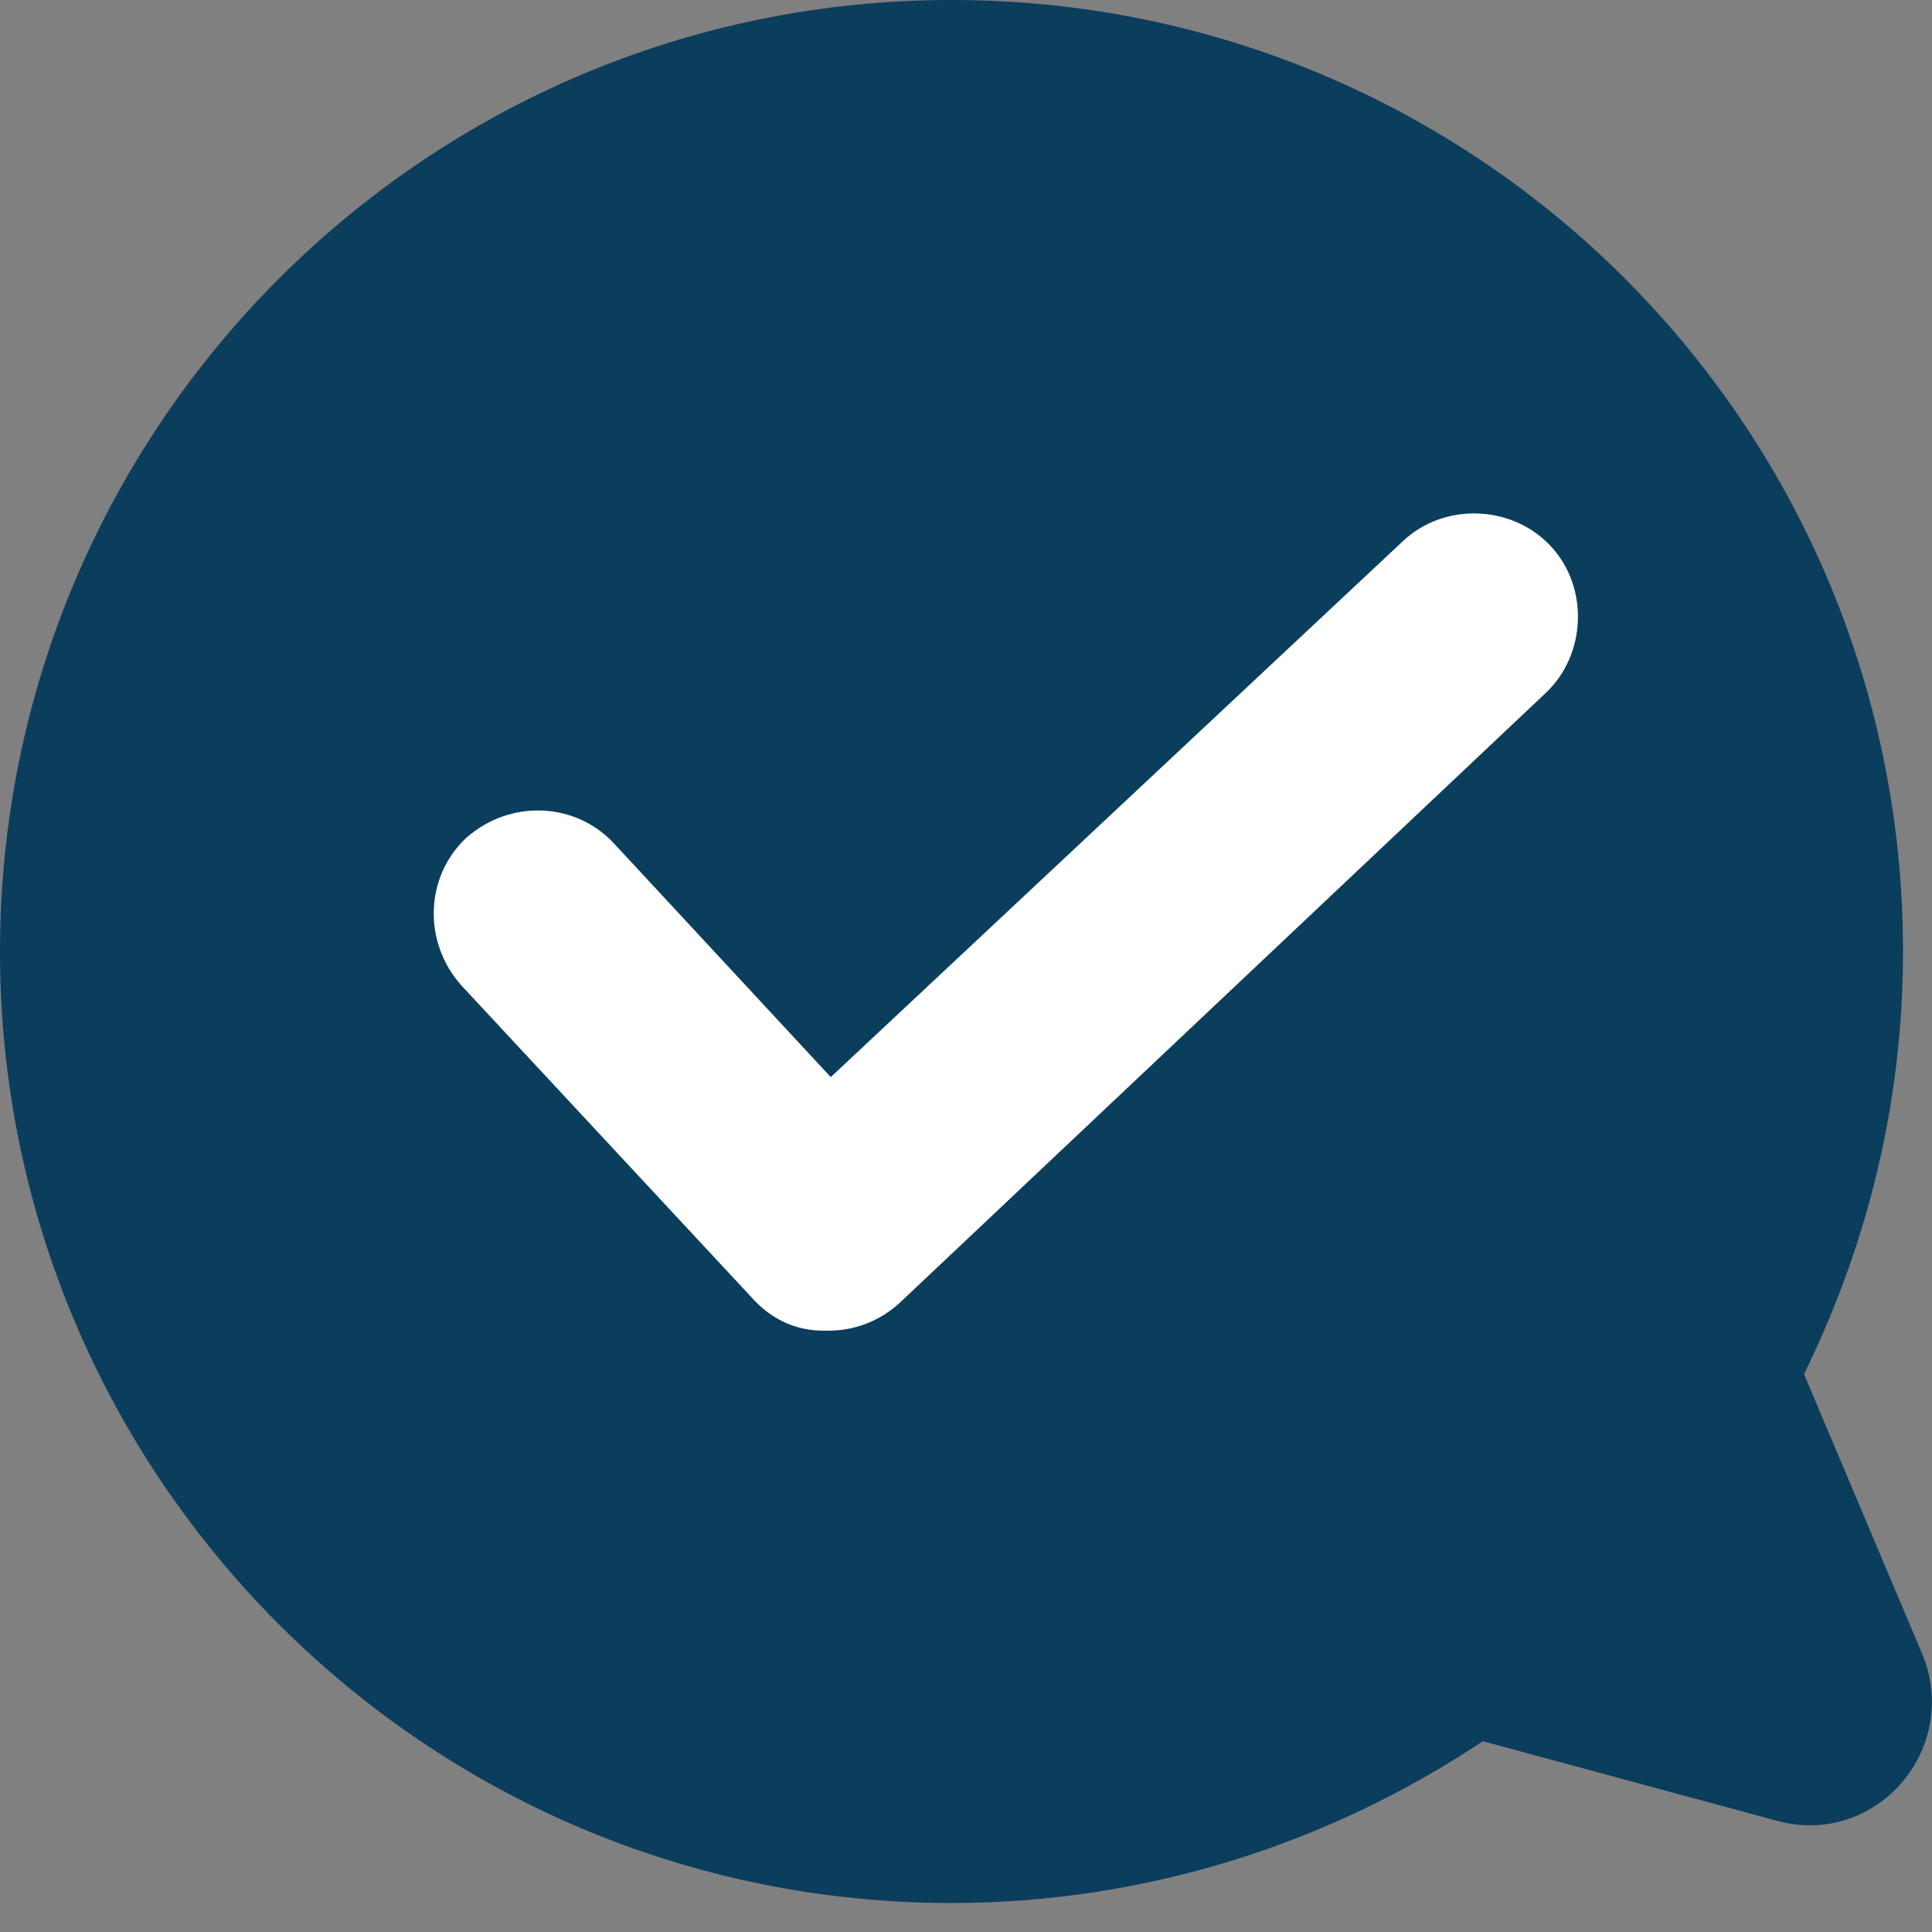
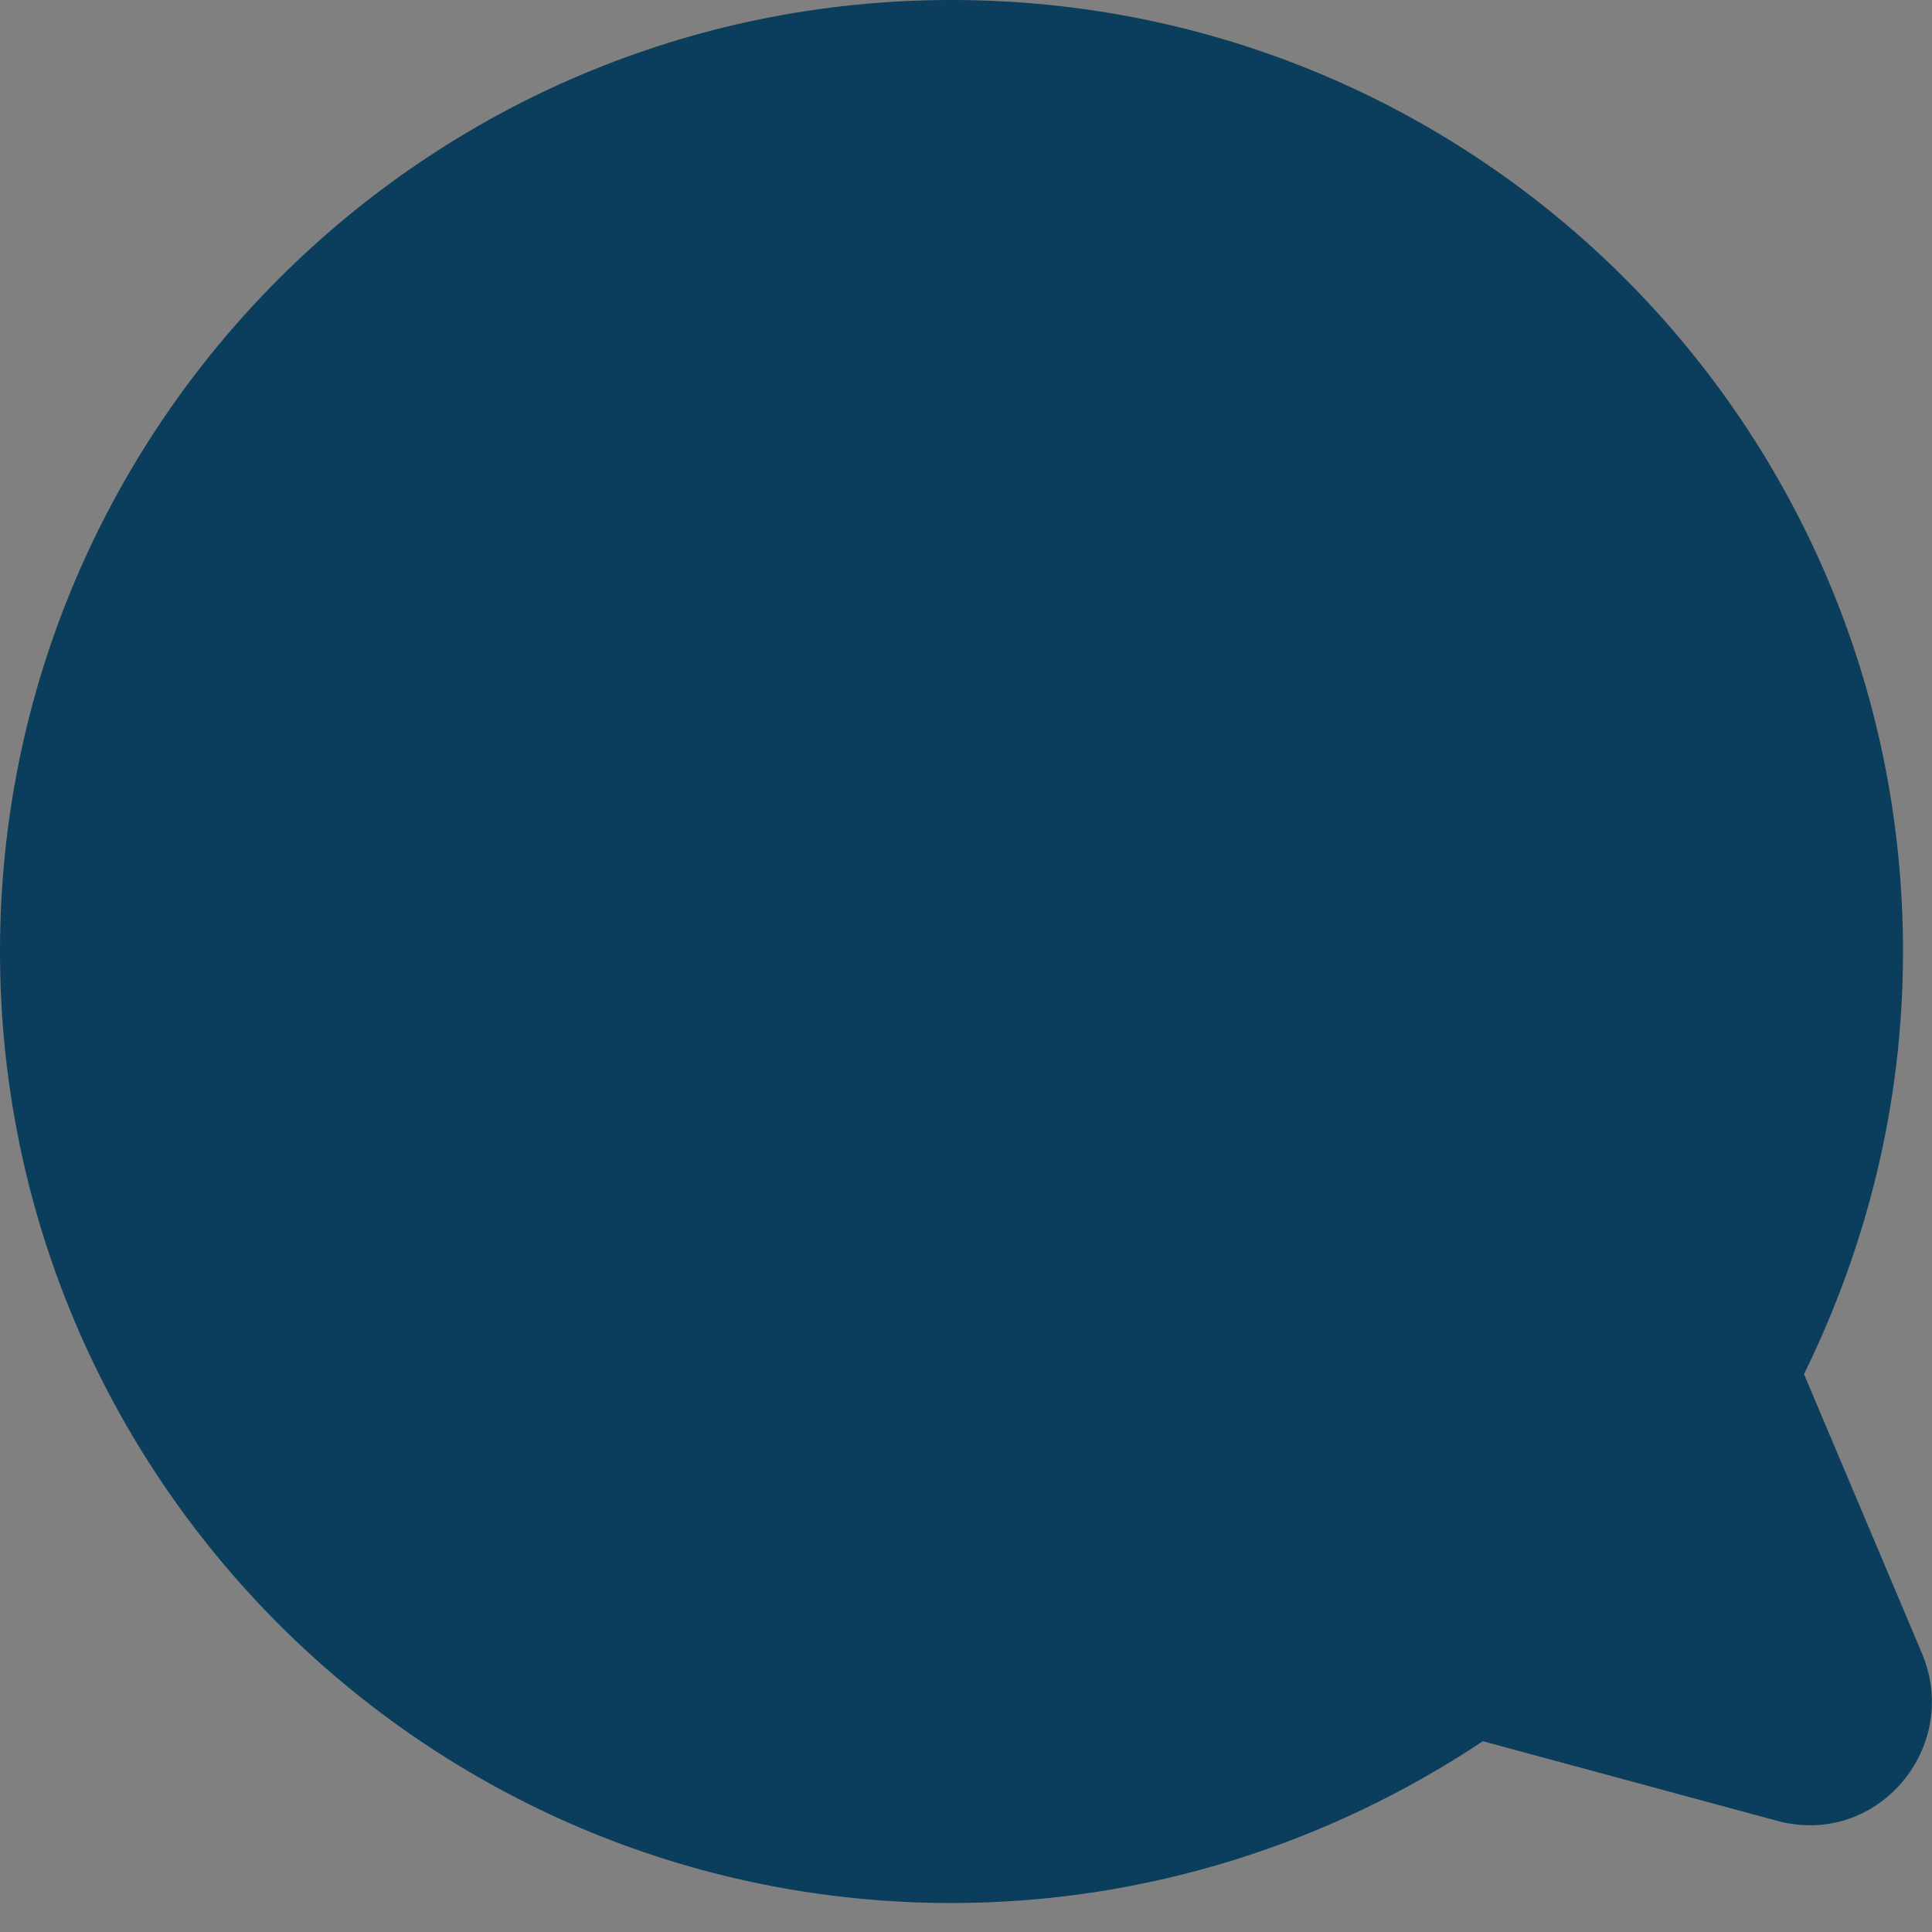
<svg xmlns="http://www.w3.org/2000/svg" viewBox="0 0 80 80">
  <rect x="0" y="0" width="80" height="80" fill="#808080" stroke="none" />
  <path fill="#0B3D5D" d="M39.4,0c21.8,0,39.4,17.6,39.4,39.4c0,6.3-1.5,12.2-4.1,17.5l4.9,11.6c1.6,3.9-1.9,8-6,6.9l-12.2-3.3 c-6.3,4.2-13.9,6.7-22,6.7C17.6,78.8,0,61.1,0,39.4S17.6,0,39.4,0z" />
-   <path fill="#fff" d="M34.3,55.1c-0.1,0-0.1,0-0.2,0c-1.2,0-2.2-0.5-3-1.4l-12-12.9c-1.6-1.8-1.5-4.5,0.2-6.1 c1.8-1.6,4.5-1.5,6.1,0.2l9,9.7l23.7-22.2c1.7-1.6,4.5-1.5,6.1,0.2c1.6,1.7,1.5,4.5-0.2,6.1L37.2,54 C36.4,54.7,35.4,55.1,34.3,55.1z" />
</svg>